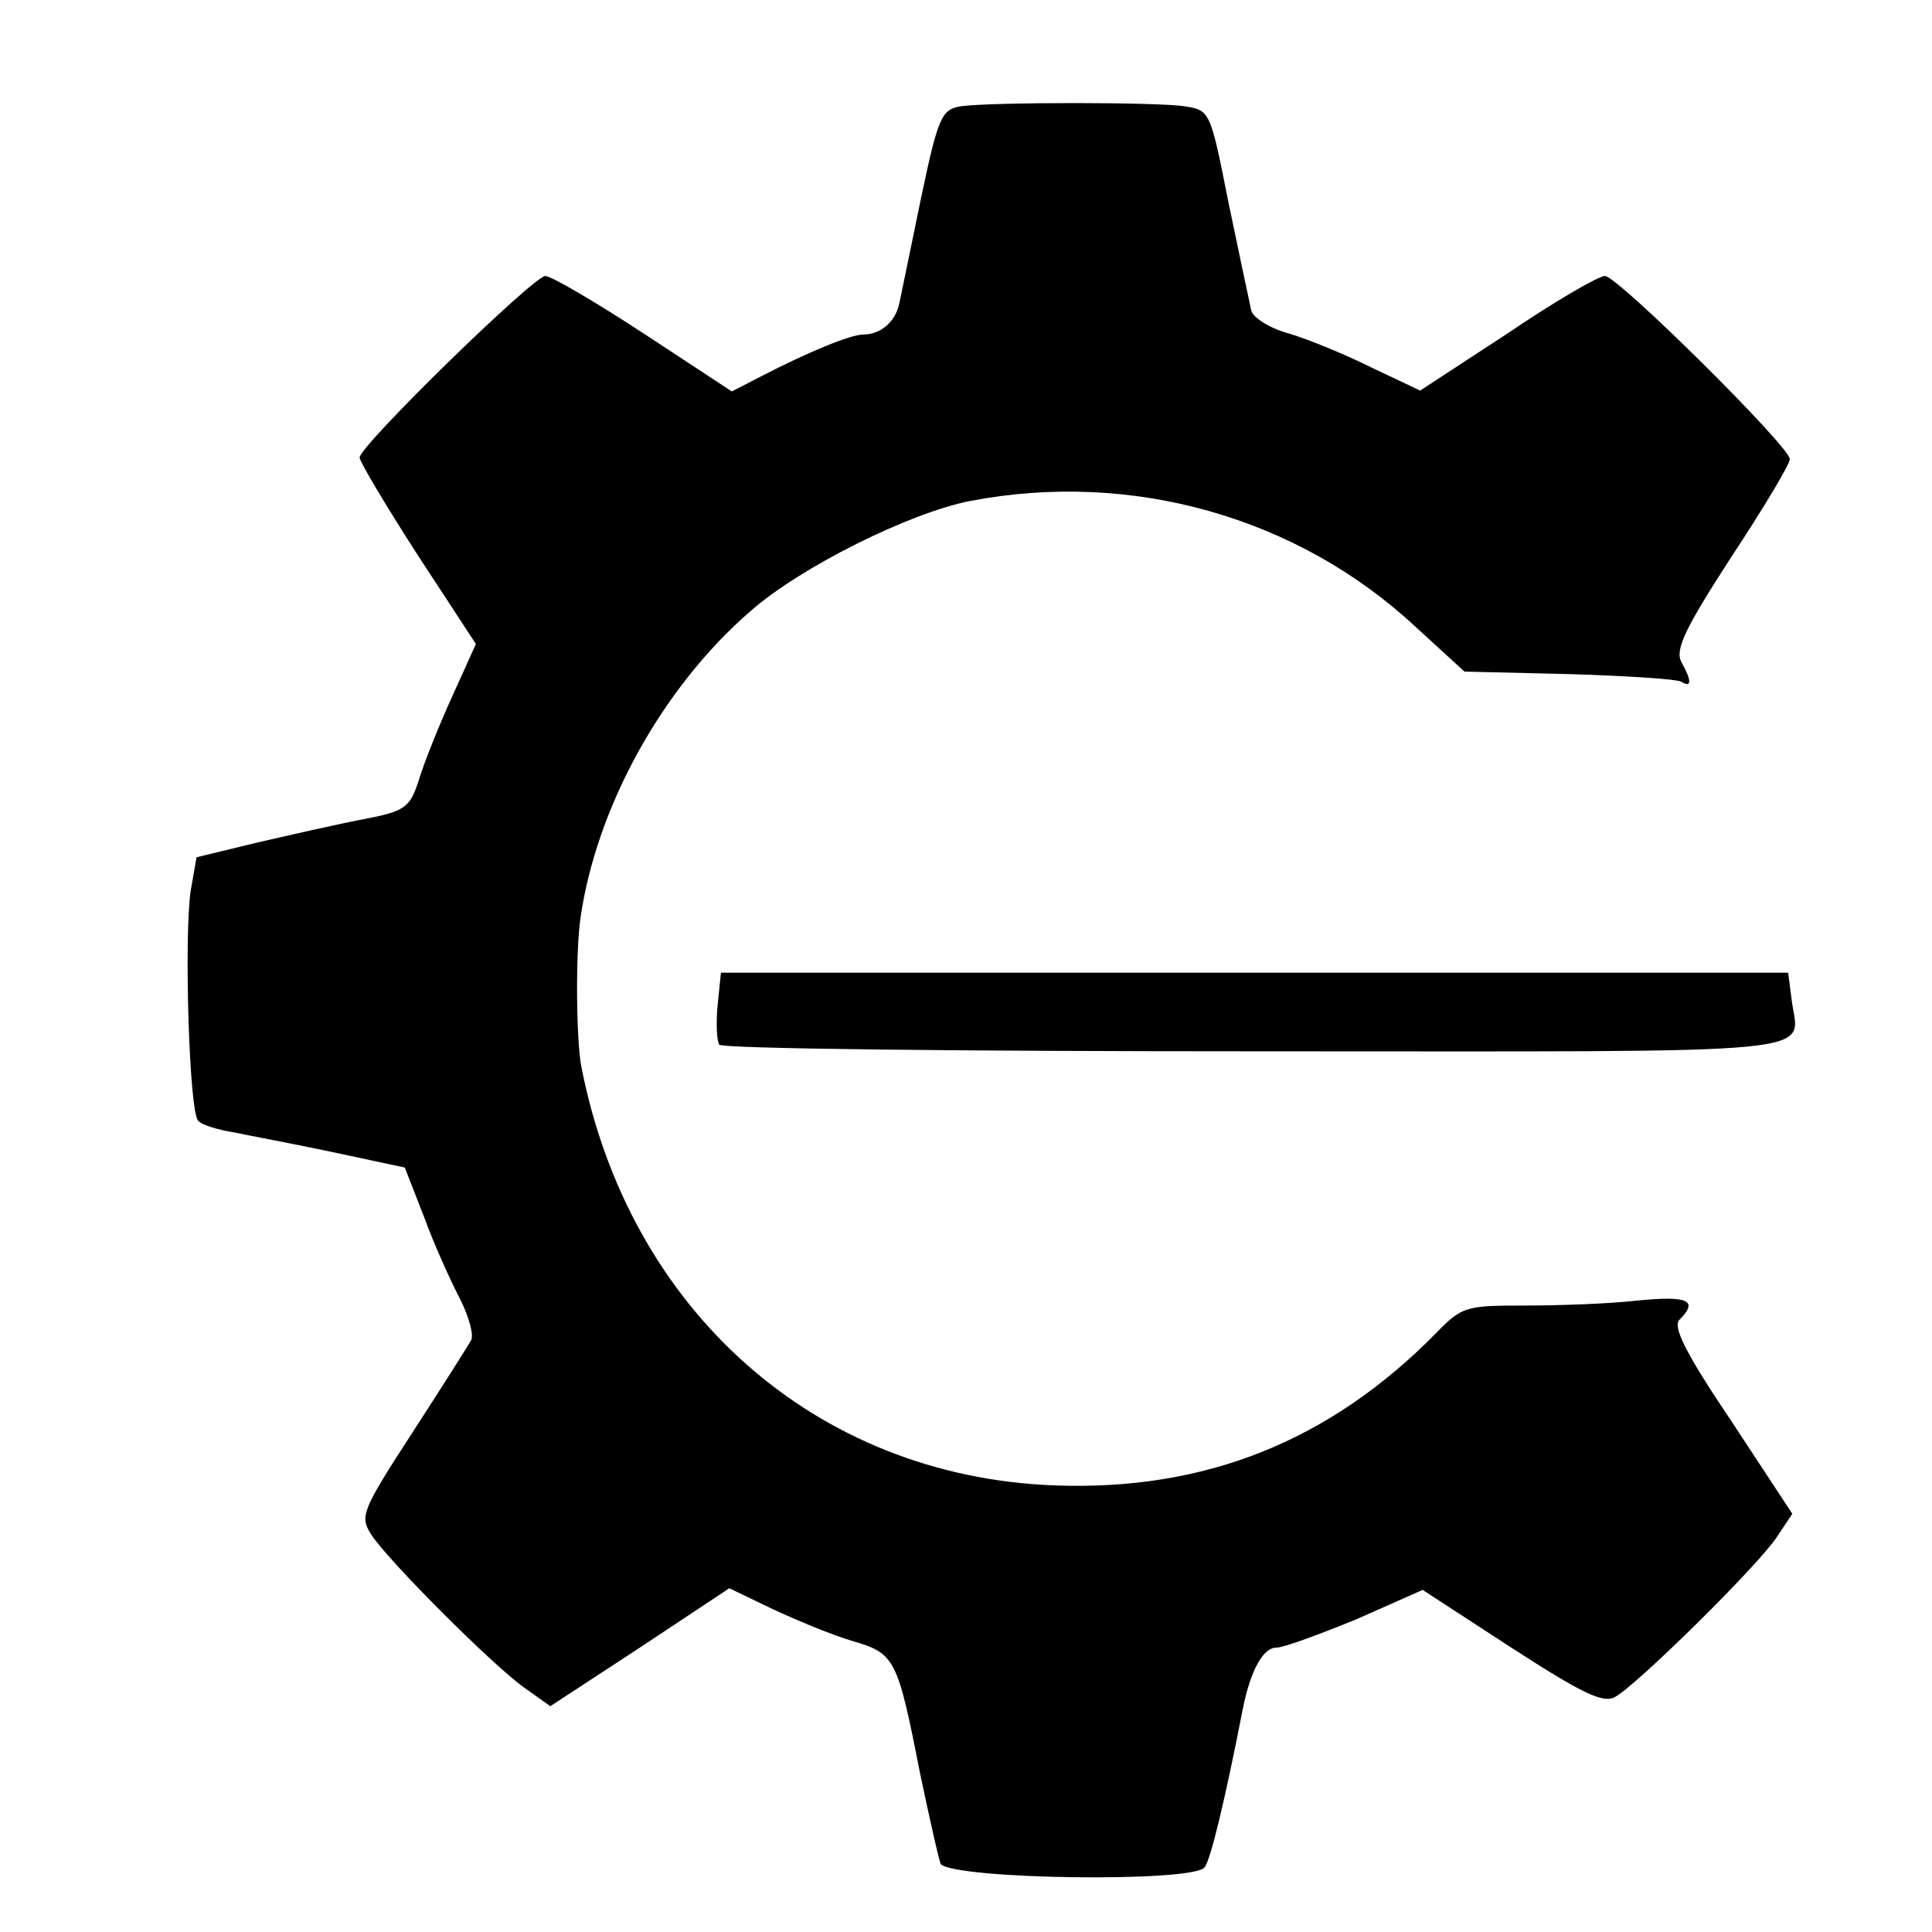
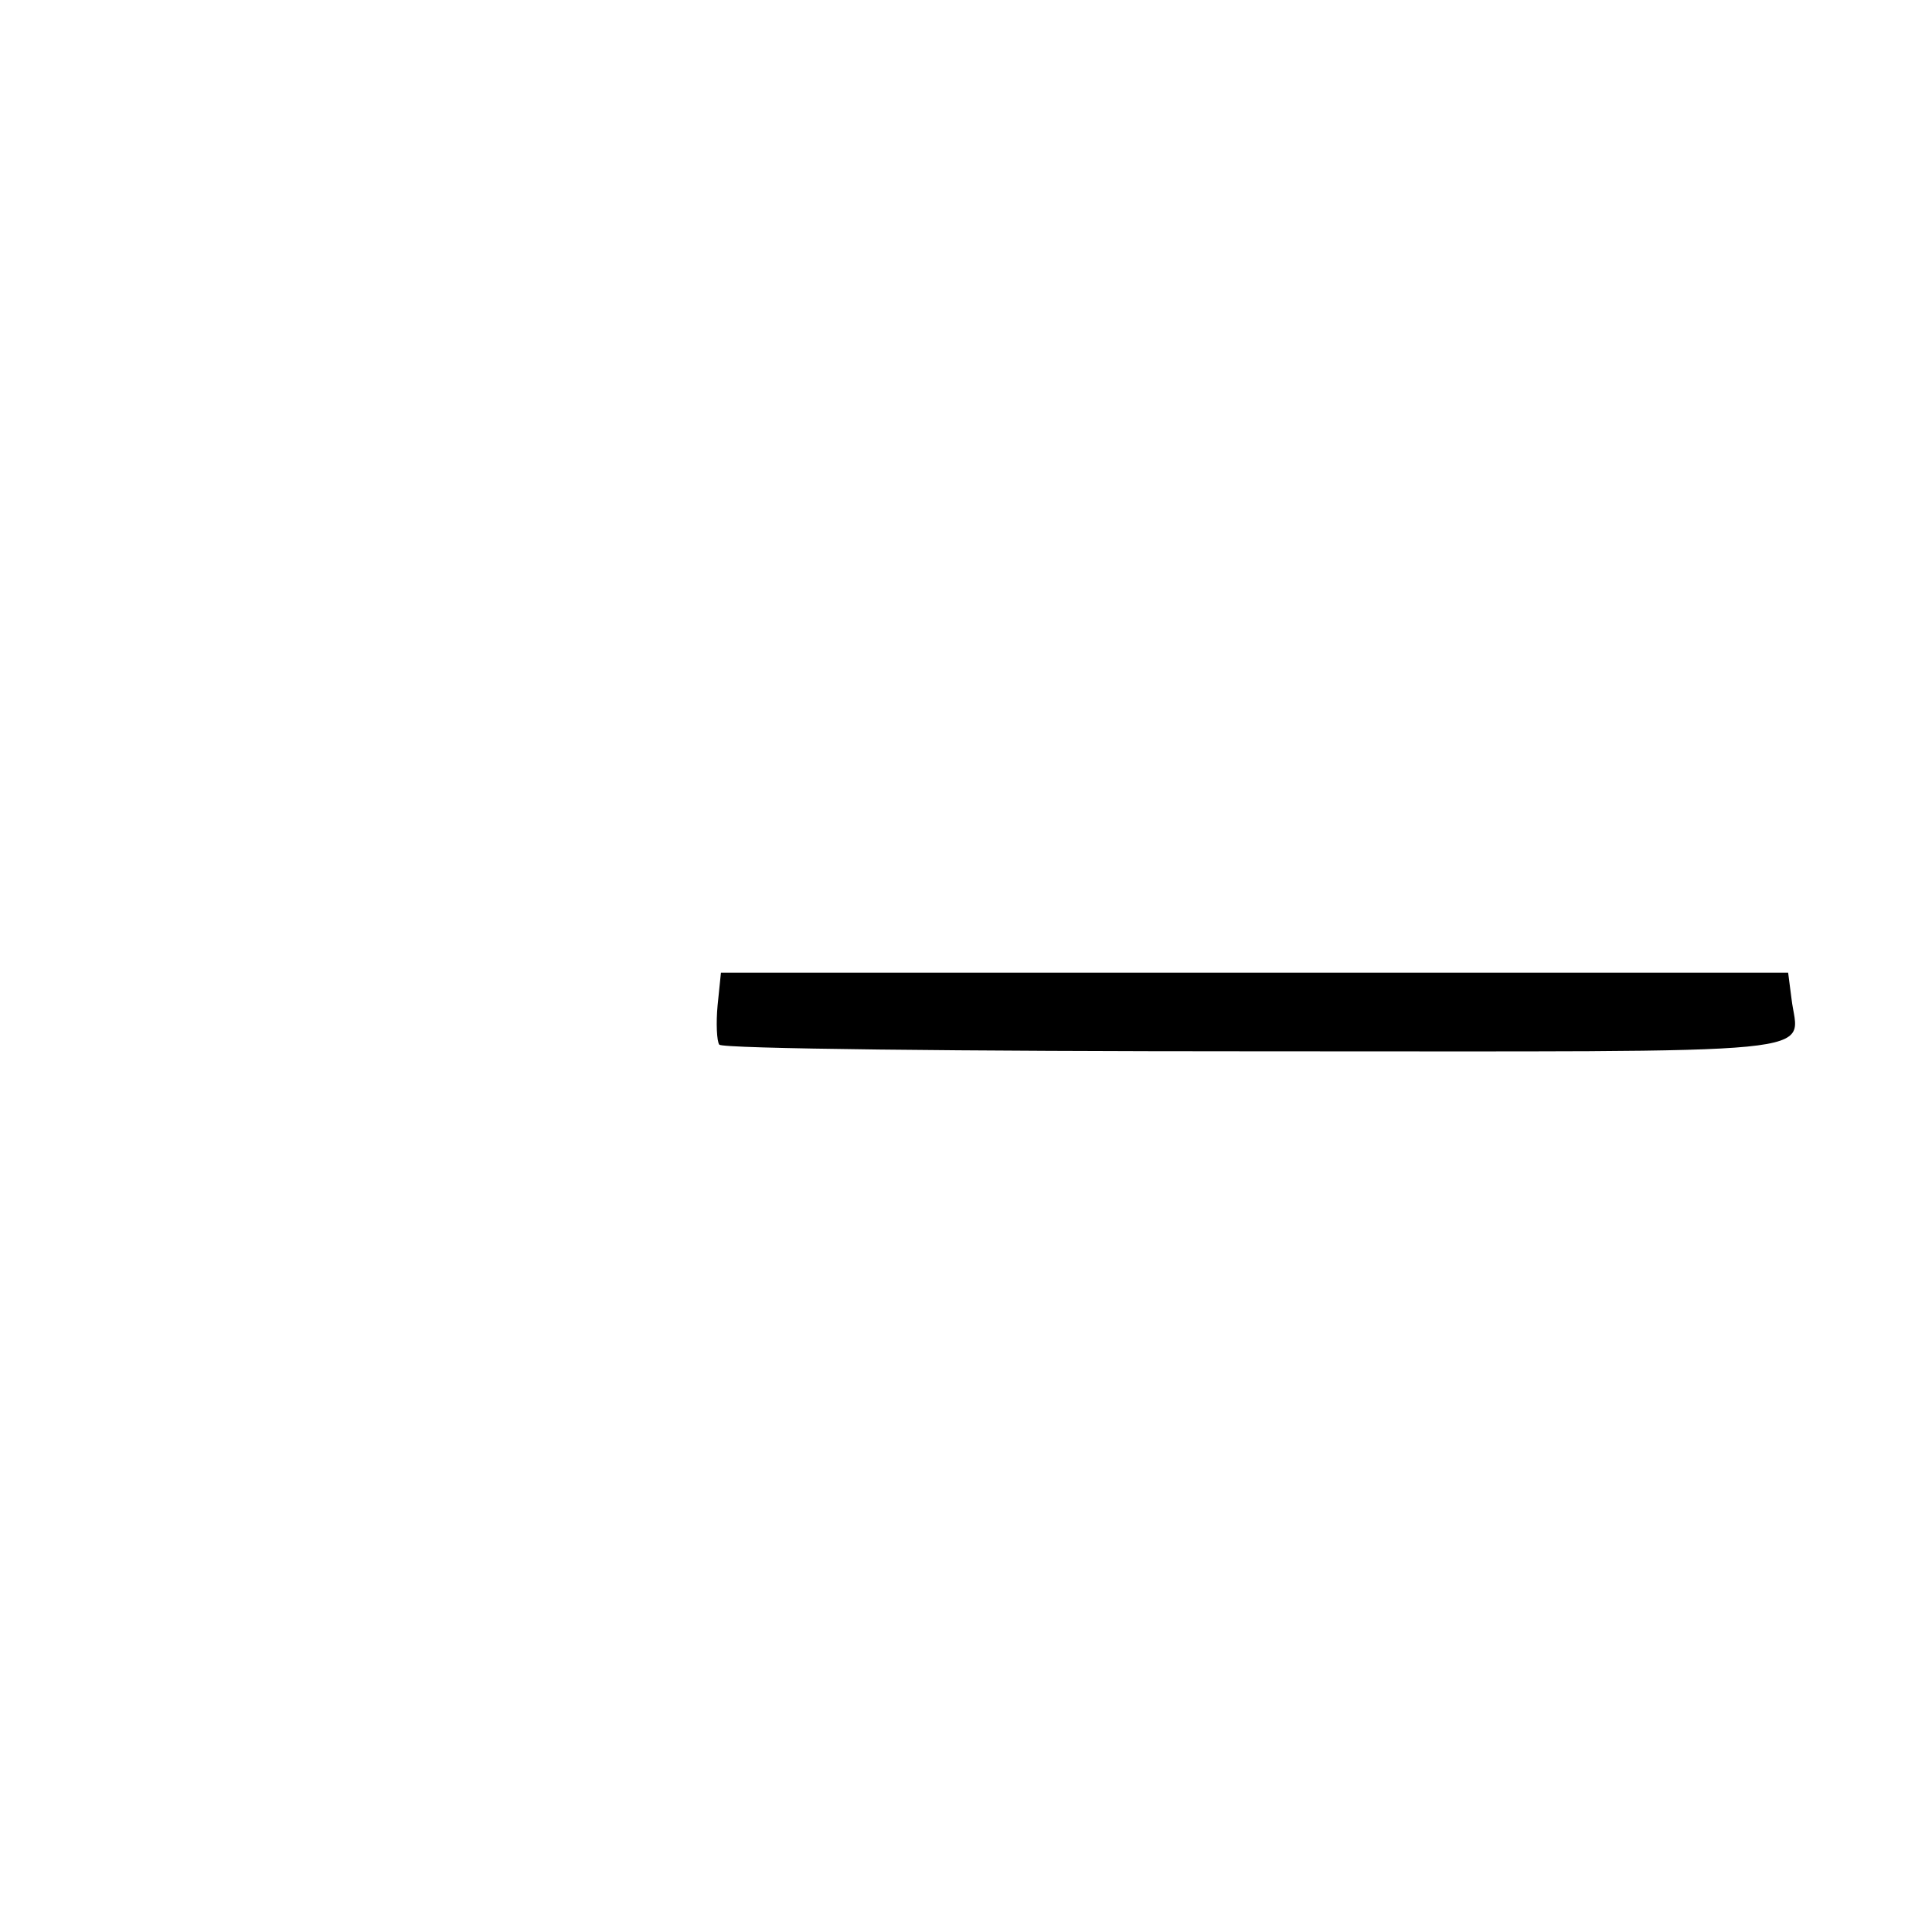
<svg xmlns="http://www.w3.org/2000/svg" version="1.0" width="231pt" height="231pt" viewBox="0 0 231 231" preserveAspectRatio="xMidYMid meet">
  <g transform="translate(0,231) scale(0.1,-0.1)" fill="#000000" stroke="none">
-     <path d="M1149 2183 c-23 -4 -27 -11 -48 -111 -12 -59 -24 -116 -26 -126 -5 -21 -22 -36 -43 -36 -15 0 -66 -21 -122 -50 l-35 -18 -105 69 c-58 38 -111 69 -118 69 -14 0 -222 -203 -222 -217 0 -5 31 -57 69 -116 l70 -107 -28 -62 c-16 -35 -34 -80 -40 -100 -11 -34 -16 -38 -69 -48 -31 -6 -88 -19 -127 -28 l-70 -17 -7 -40 c-8 -53 -2 -265 9 -275 4 -5 24 -11 43 -14 19 -4 73 -14 120 -24 l84 -18 23 -59 c12 -33 32 -77 43 -98 11 -22 17 -44 13 -50 -4 -7 -35 -56 -70 -110 -61 -94 -63 -100 -49 -122 21 -32 145 -156 183 -183 l31 -22 107 70 107 71 52 -25 c28 -13 71 -31 95 -38 51 -15 54 -20 81 -158 12 -57 23 -106 25 -109 19 -18 298 -22 315 -4 7 7 25 82 46 190 9 45 24 73 40 73 9 0 52 16 96 34 l79 35 106 -69 c85 -55 110 -67 124 -59 26 14 173 159 194 192 l18 27 -73 111 c-56 83 -70 113 -62 121 23 23 11 29 -50 23 -35 -4 -96 -6 -136 -6 -69 0 -74 -1 -105 -33 -127 -129 -276 -189 -457 -182 -285 11 -508 209 -565 501 -6 32 -7 134 -1 177 19 133 98 276 203 367 60 53 191 118 263 132 193 37 391 -19 532 -150 l59 -54 125 -3 c68 -2 129 -6 134 -9 13 -8 13 1 0 24 -7 15 5 40 60 125 39 59 70 111 70 117 0 15 -206 219 -221 219 -8 0 -61 -31 -117 -69 l-104 -68 -57 27 c-32 16 -76 34 -99 41 -23 6 -44 19 -46 28 -2 9 -14 66 -27 128 -22 111 -22 111 -53 116 -35 5 -228 5 -267 0z" />
    <path d="M858 1108 c-2 -21 -1 -43 2 -47 3 -5 292 -8 642 -8 704 0 648 -6 640 63 l-4 31 -638 0 -638 0 -4 -39z" />
  </g>
</svg>